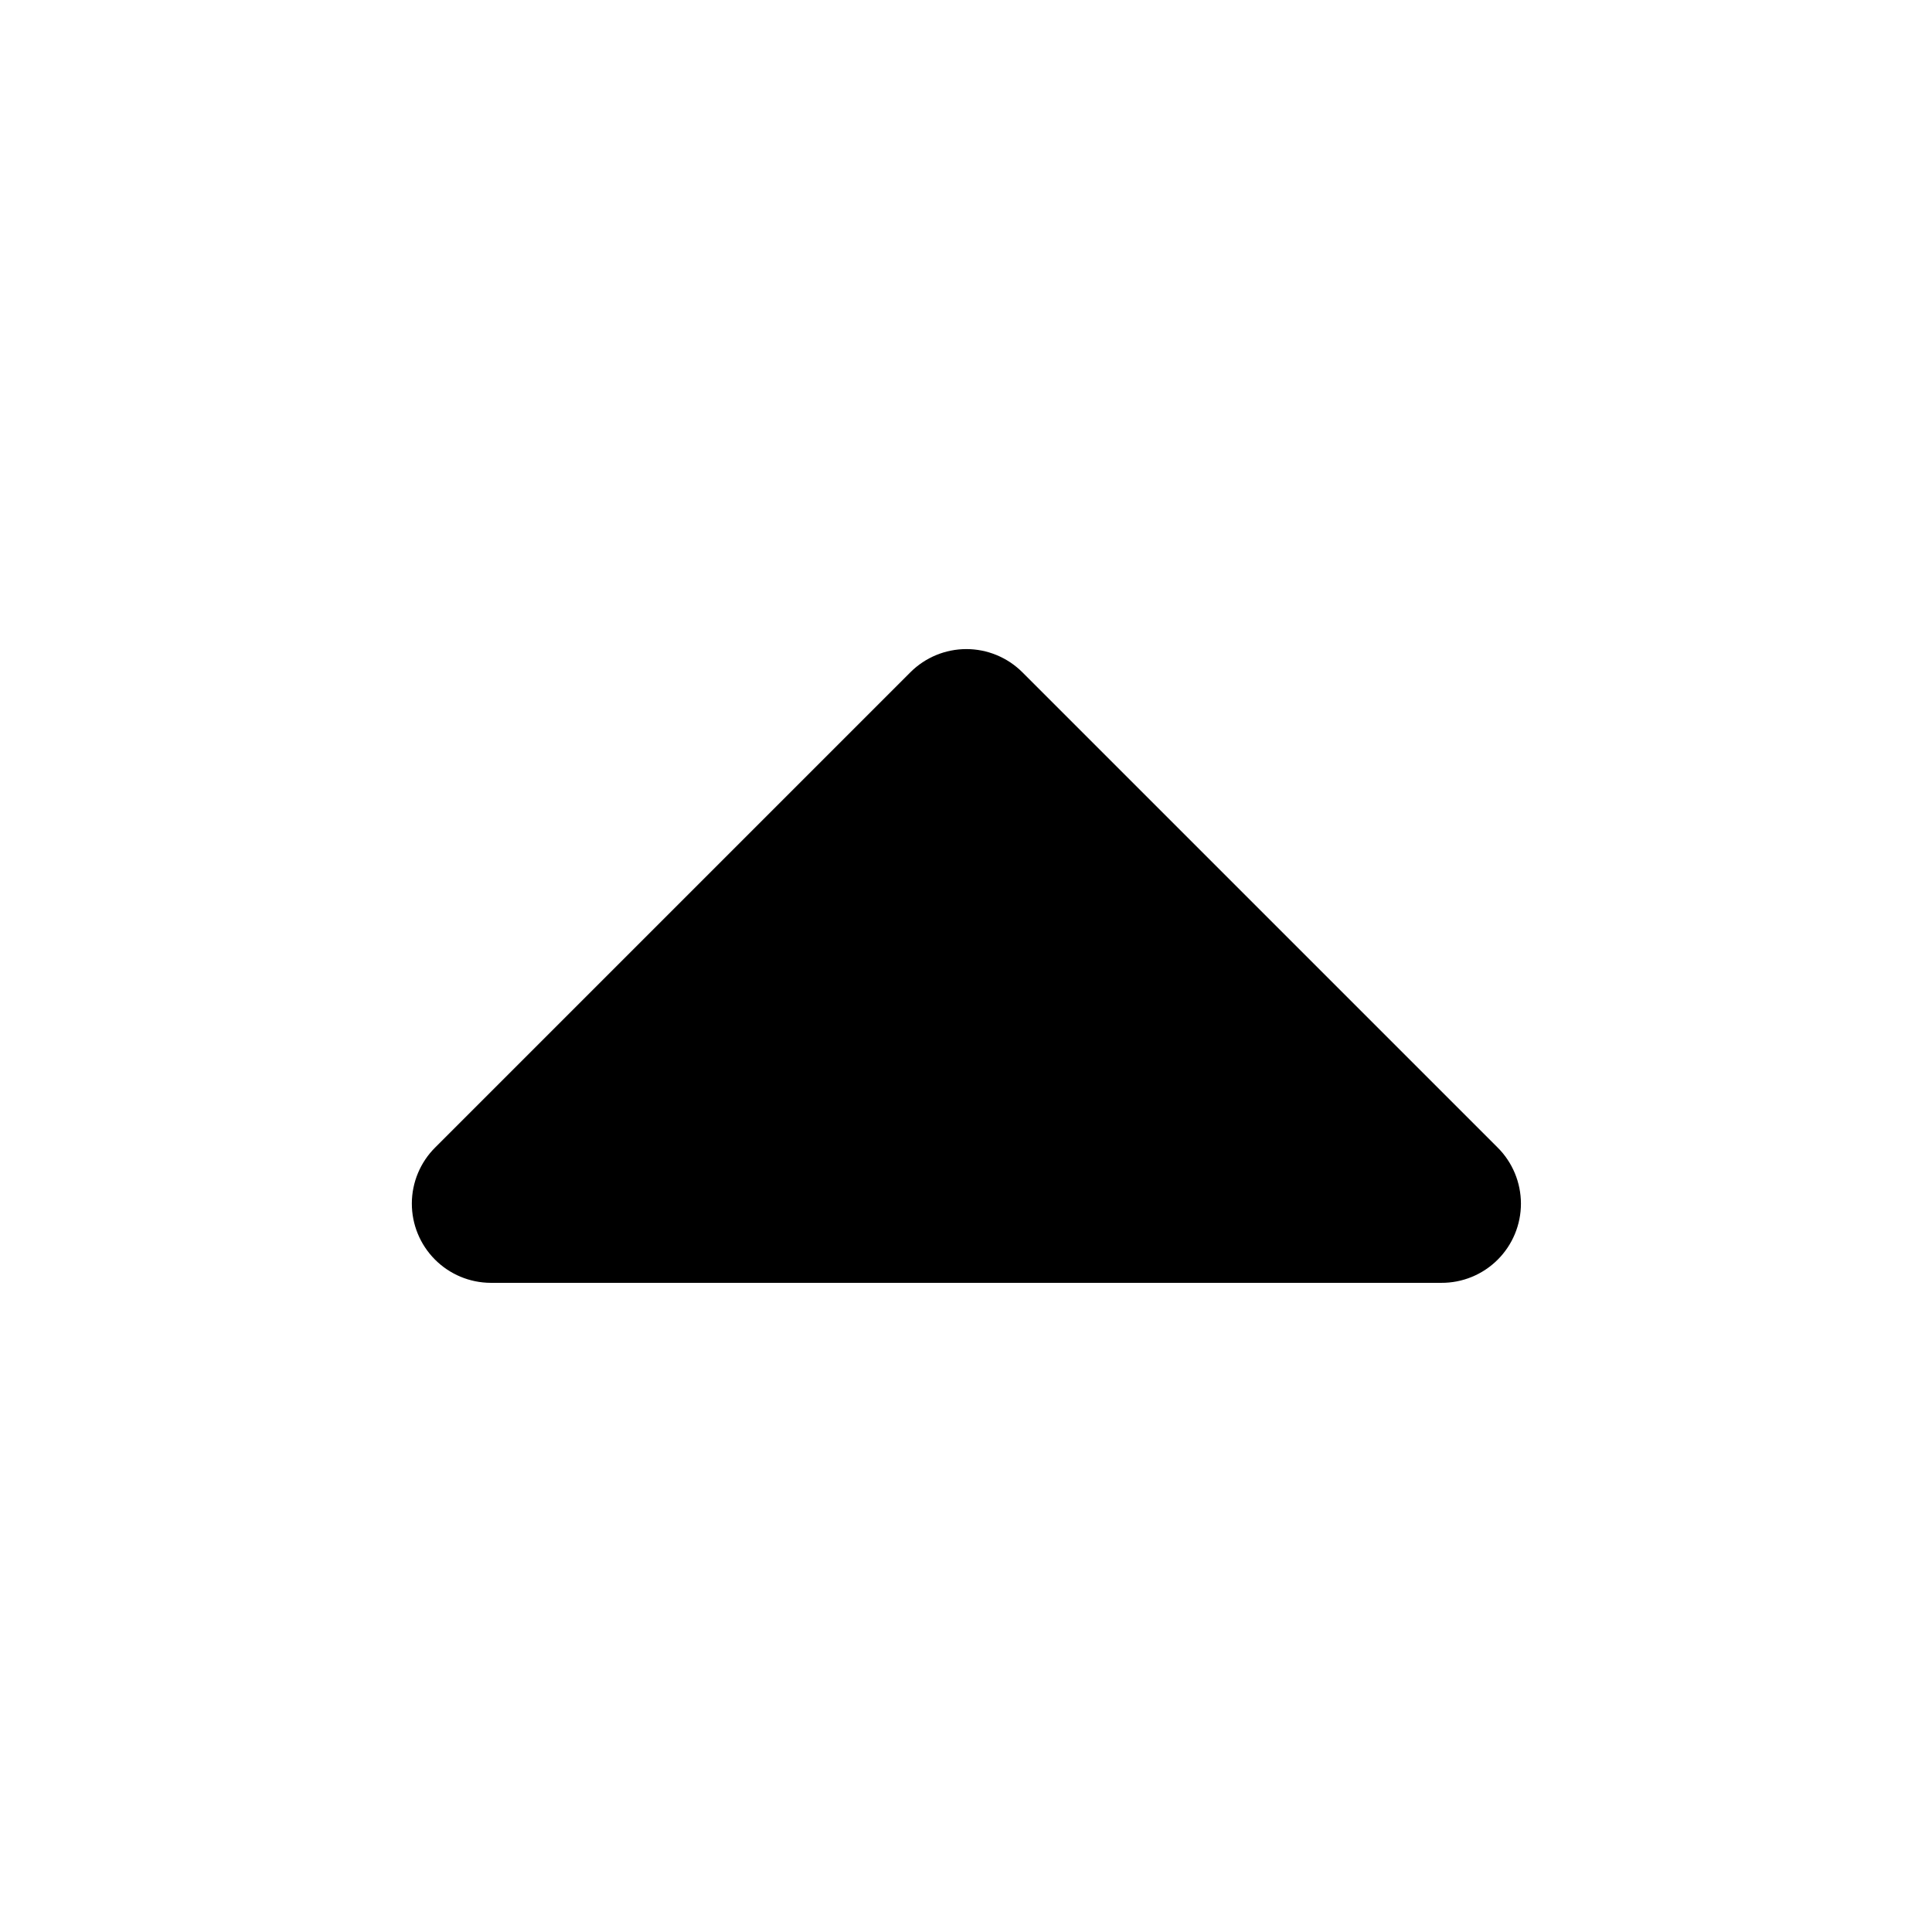
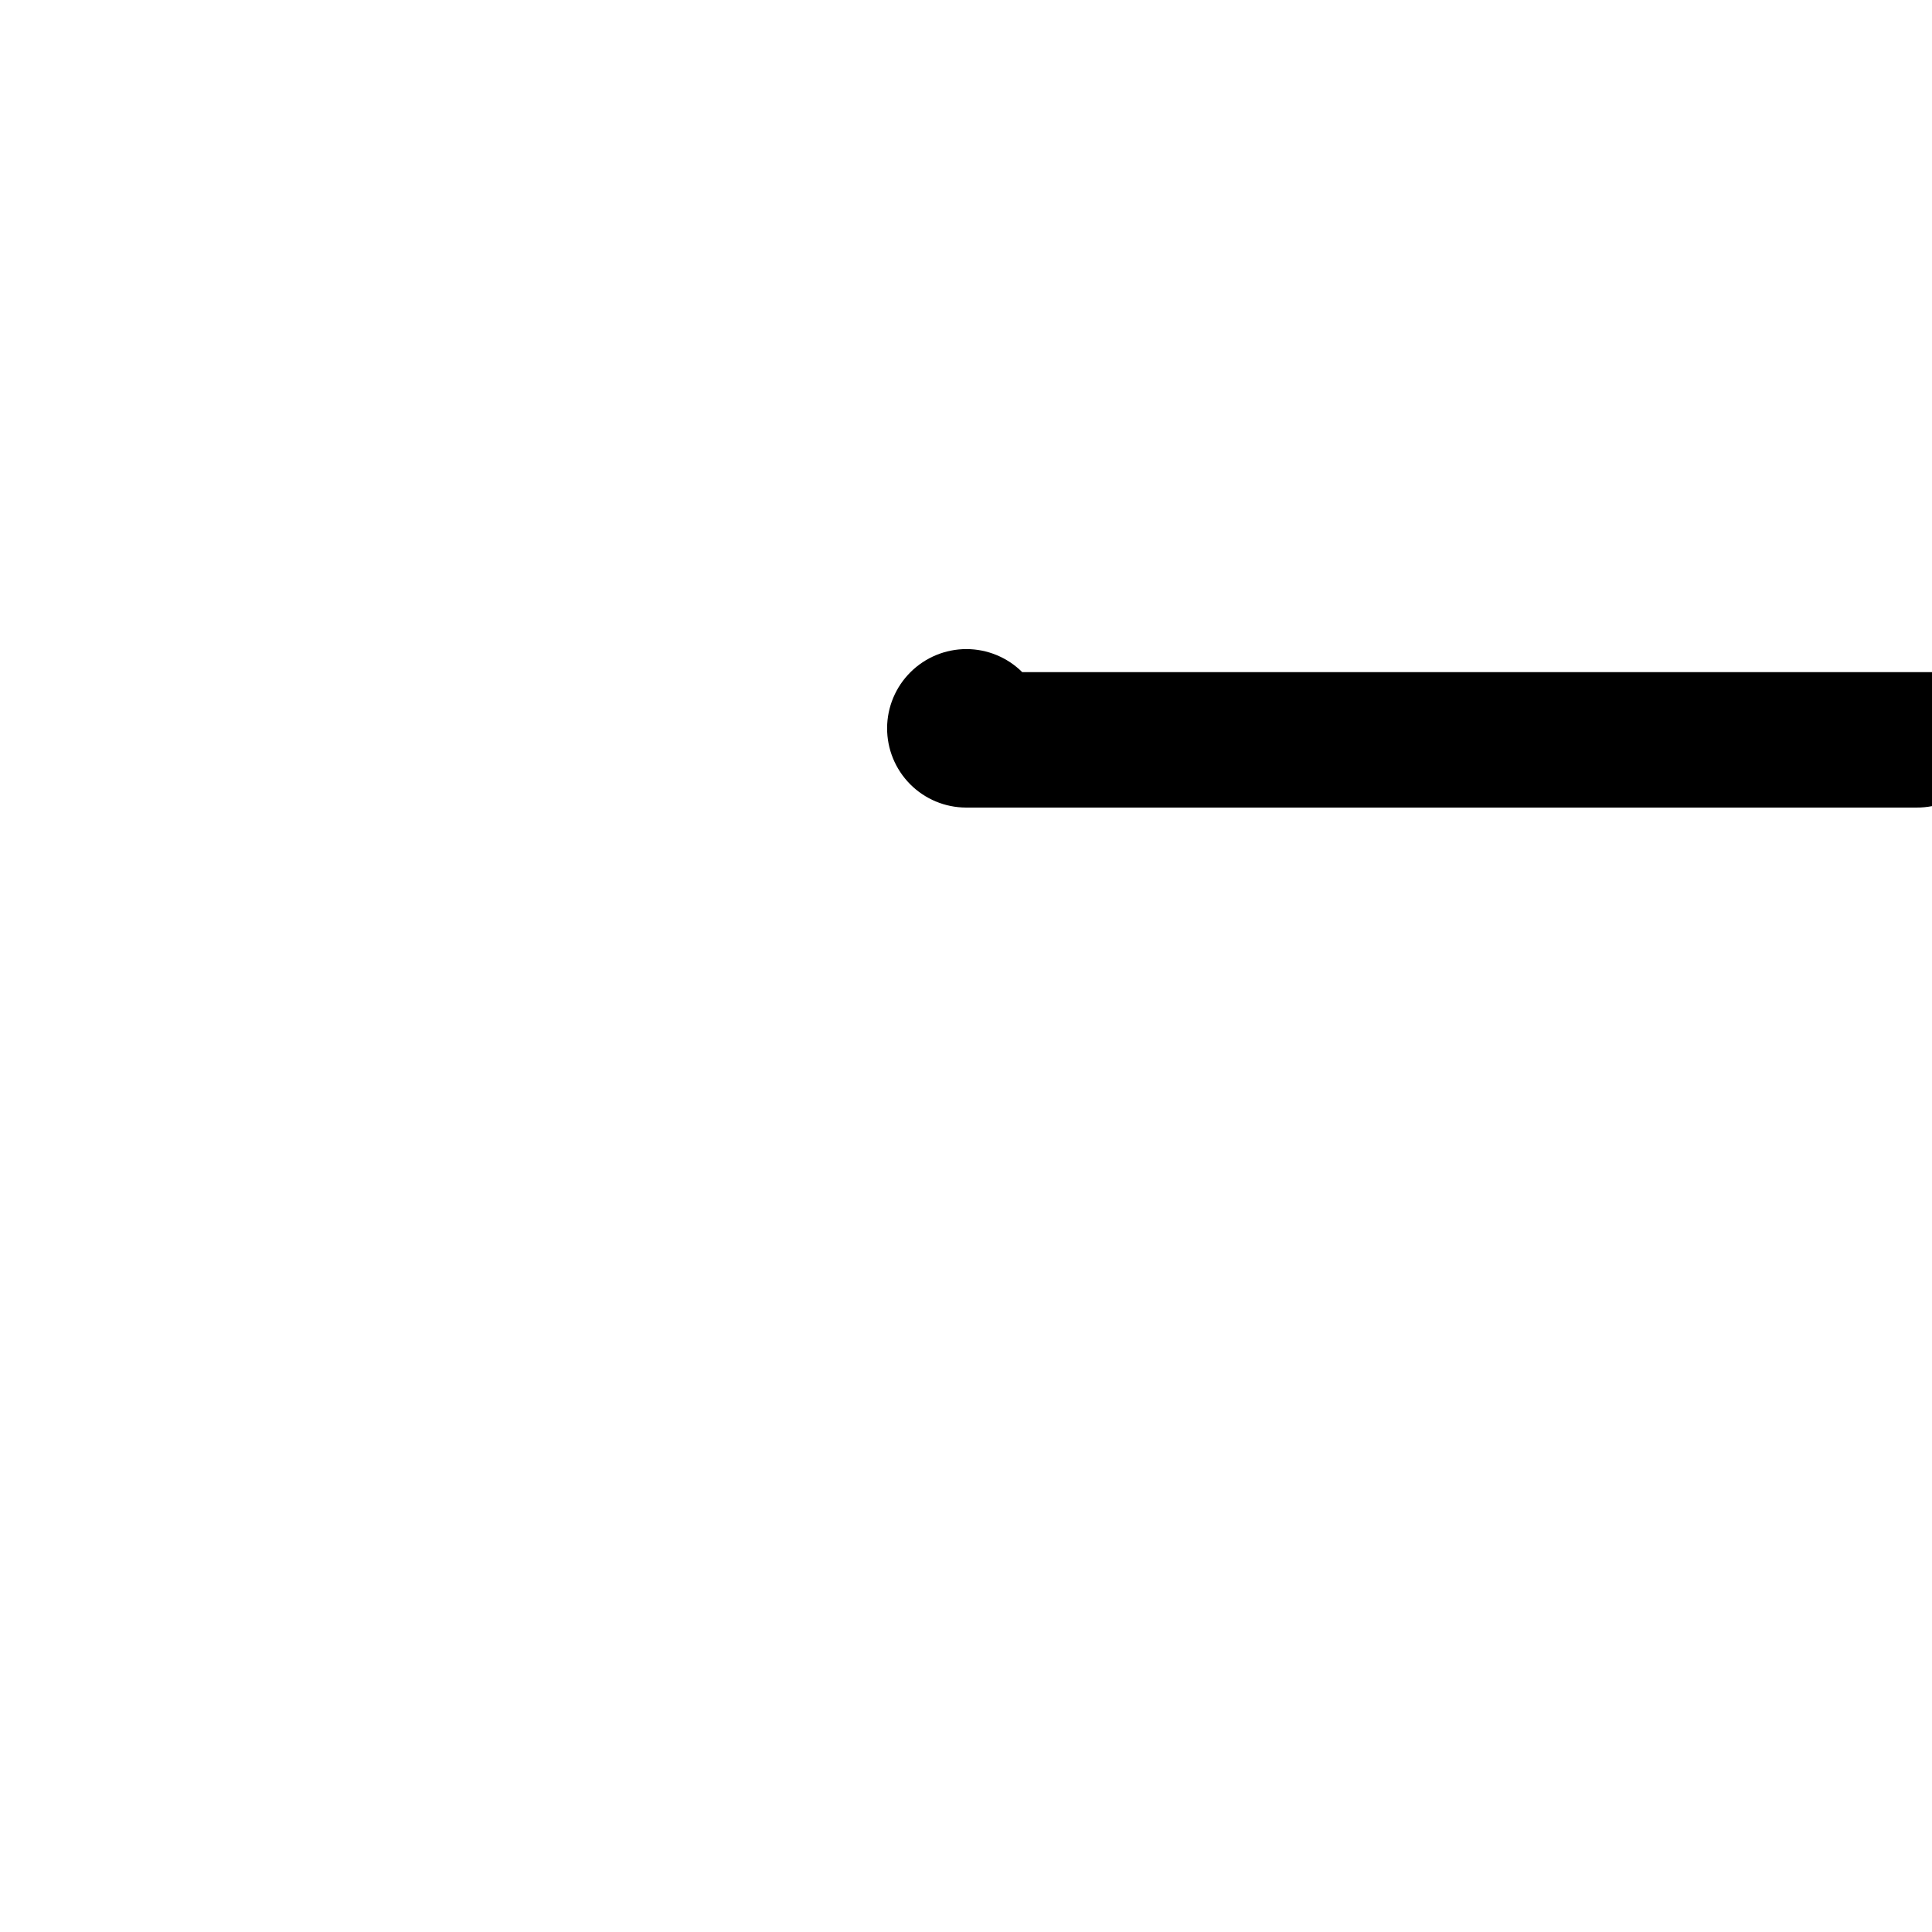
<svg xmlns="http://www.w3.org/2000/svg" fill="#000000" width="800px" height="800px" version="1.1" viewBox="144 144 512 512">
-   <path d="m414.9 322.12c-3.934-3.91-9.254-6.106-14.801-6.106-5.543 0-10.863 2.195-14.797 6.106l-125.95 125.95c-3.953 3.922-6.188 9.25-6.211 14.816-0.02 5.57 2.168 10.918 6.09 14.871 3.918 3.953 9.25 6.188 14.816 6.207h251.9c5.594 0.035 10.965-2.164 14.93-6.109 3.965-3.945 6.191-9.305 6.188-14.898-0.008-5.59-2.242-10.949-6.211-14.887z" />
+   <path d="m414.9 322.12c-3.934-3.91-9.254-6.106-14.801-6.106-5.543 0-10.863 2.195-14.797 6.106c-3.953 3.922-6.188 9.25-6.211 14.816-0.02 5.57 2.168 10.918 6.09 14.871 3.918 3.953 9.25 6.188 14.816 6.207h251.9c5.594 0.035 10.965-2.164 14.93-6.109 3.965-3.945 6.191-9.305 6.188-14.898-0.008-5.59-2.242-10.949-6.211-14.887z" />
</svg>